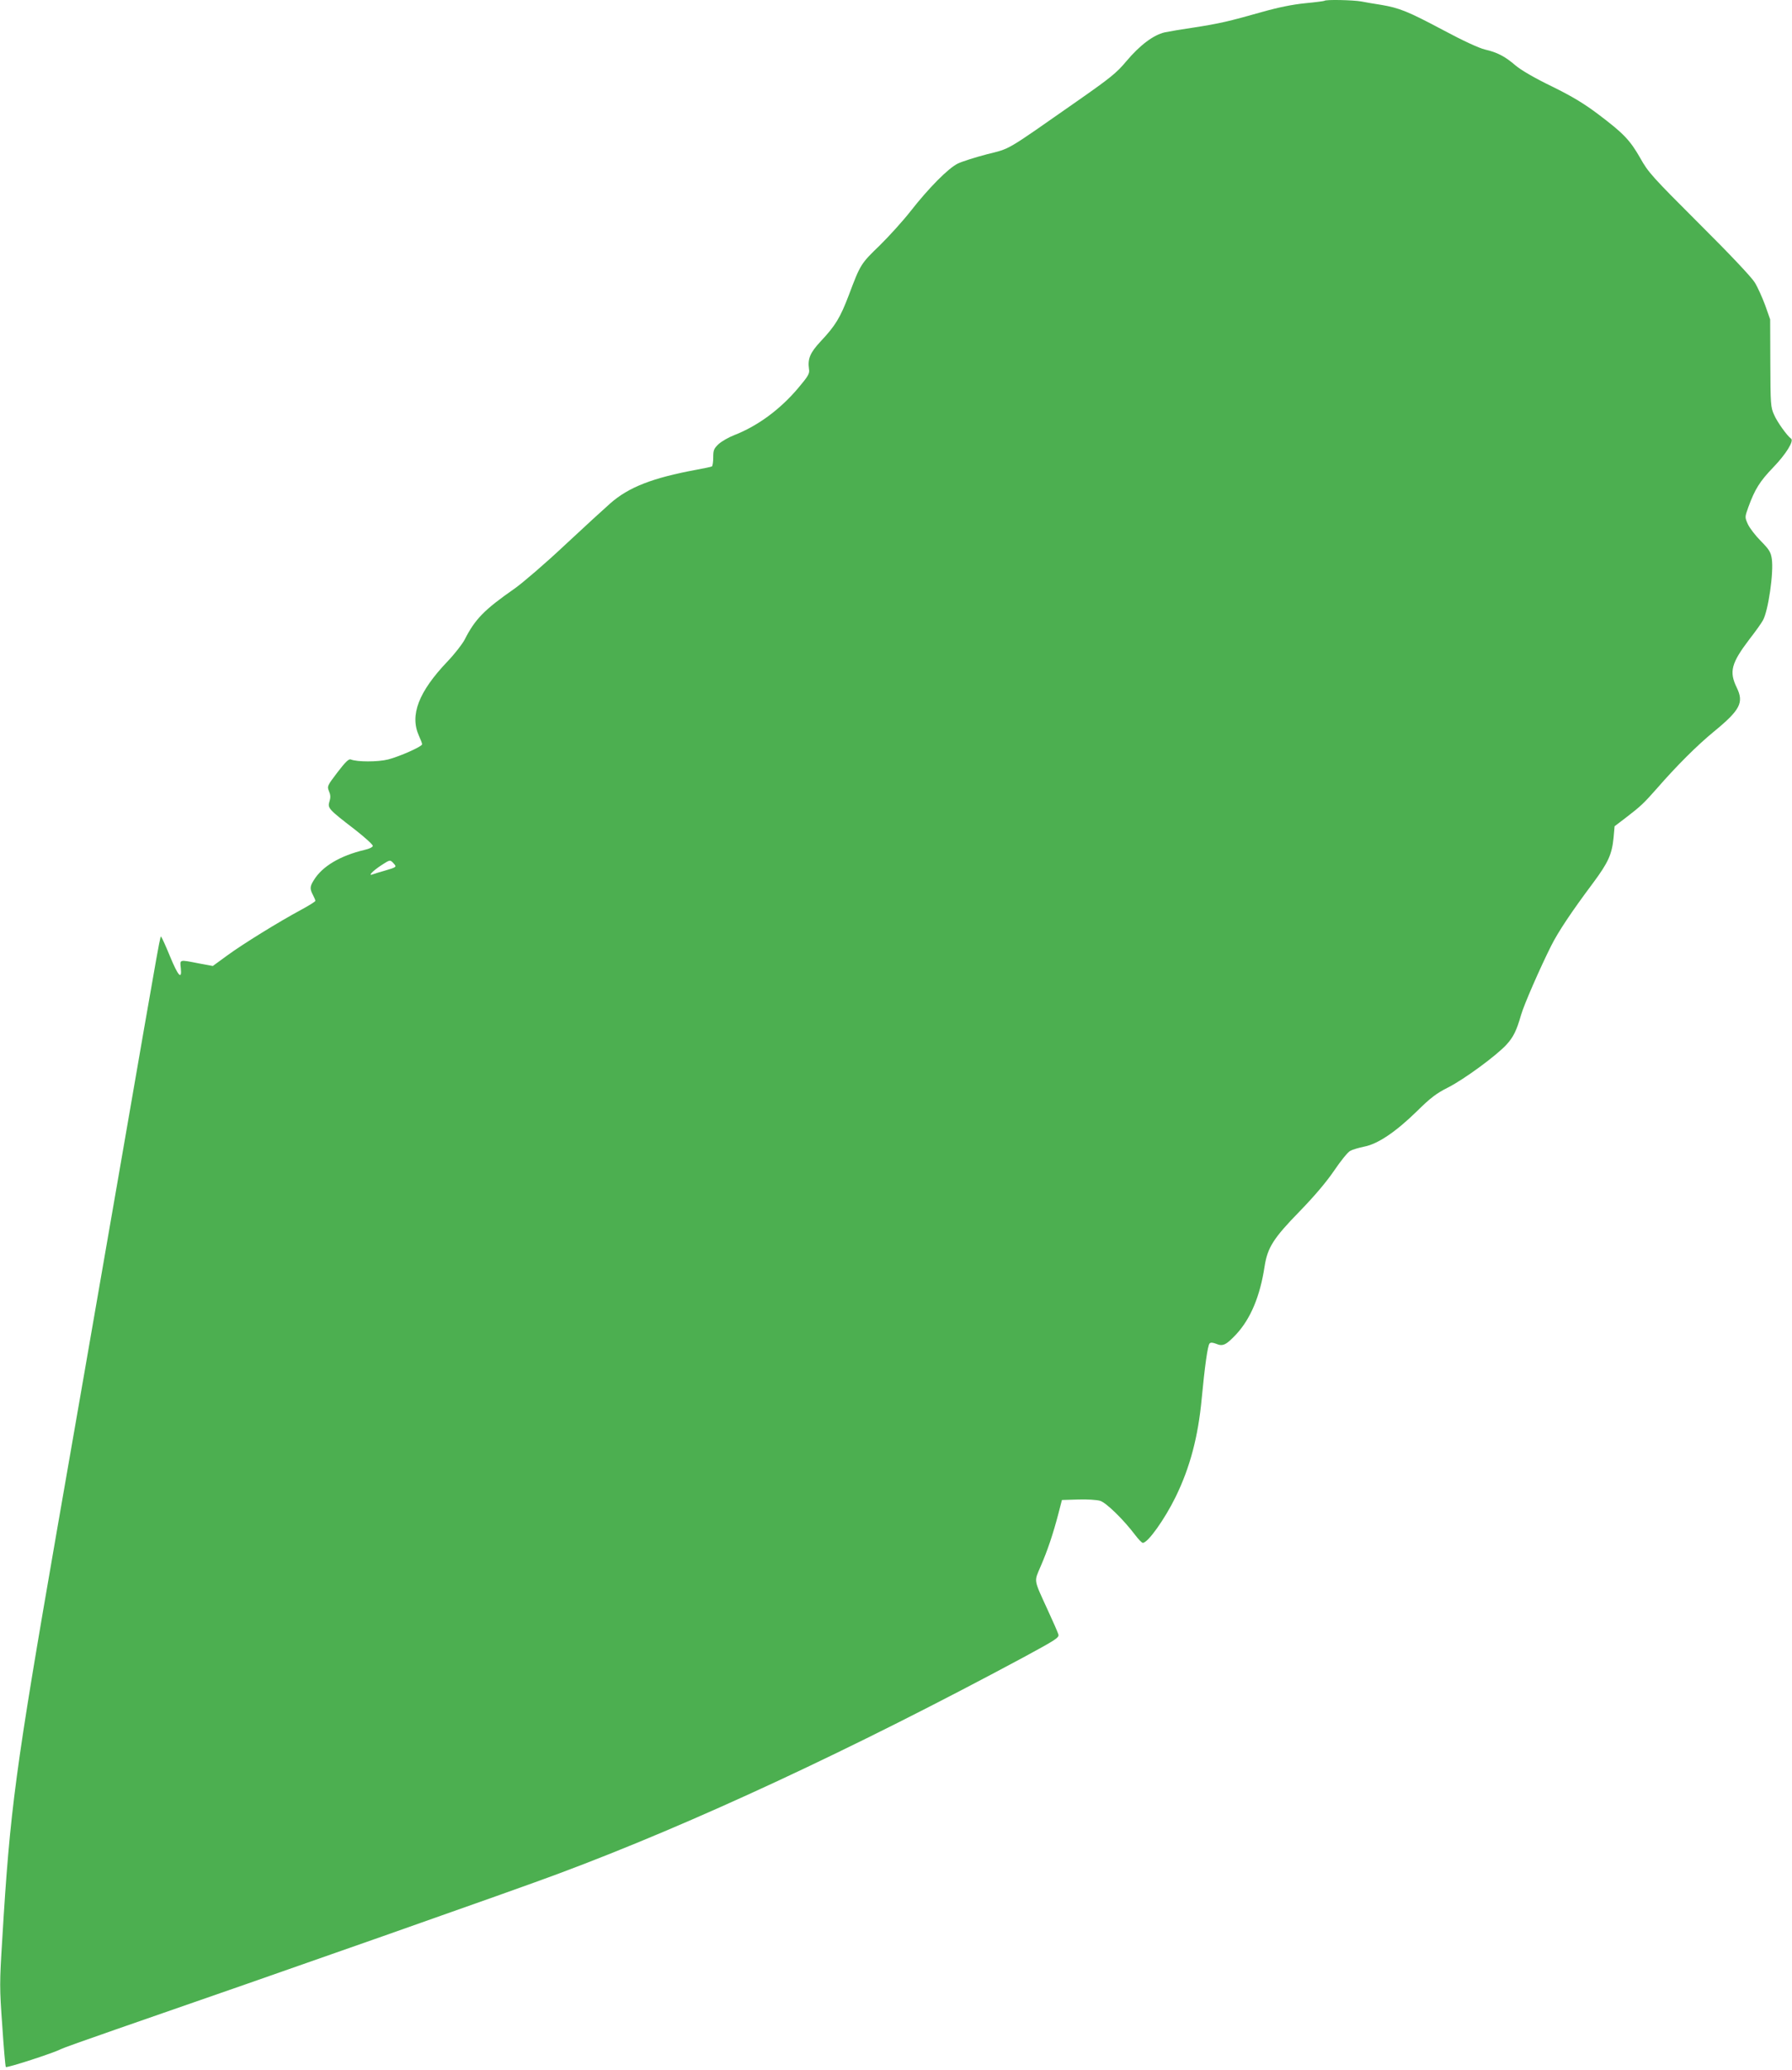
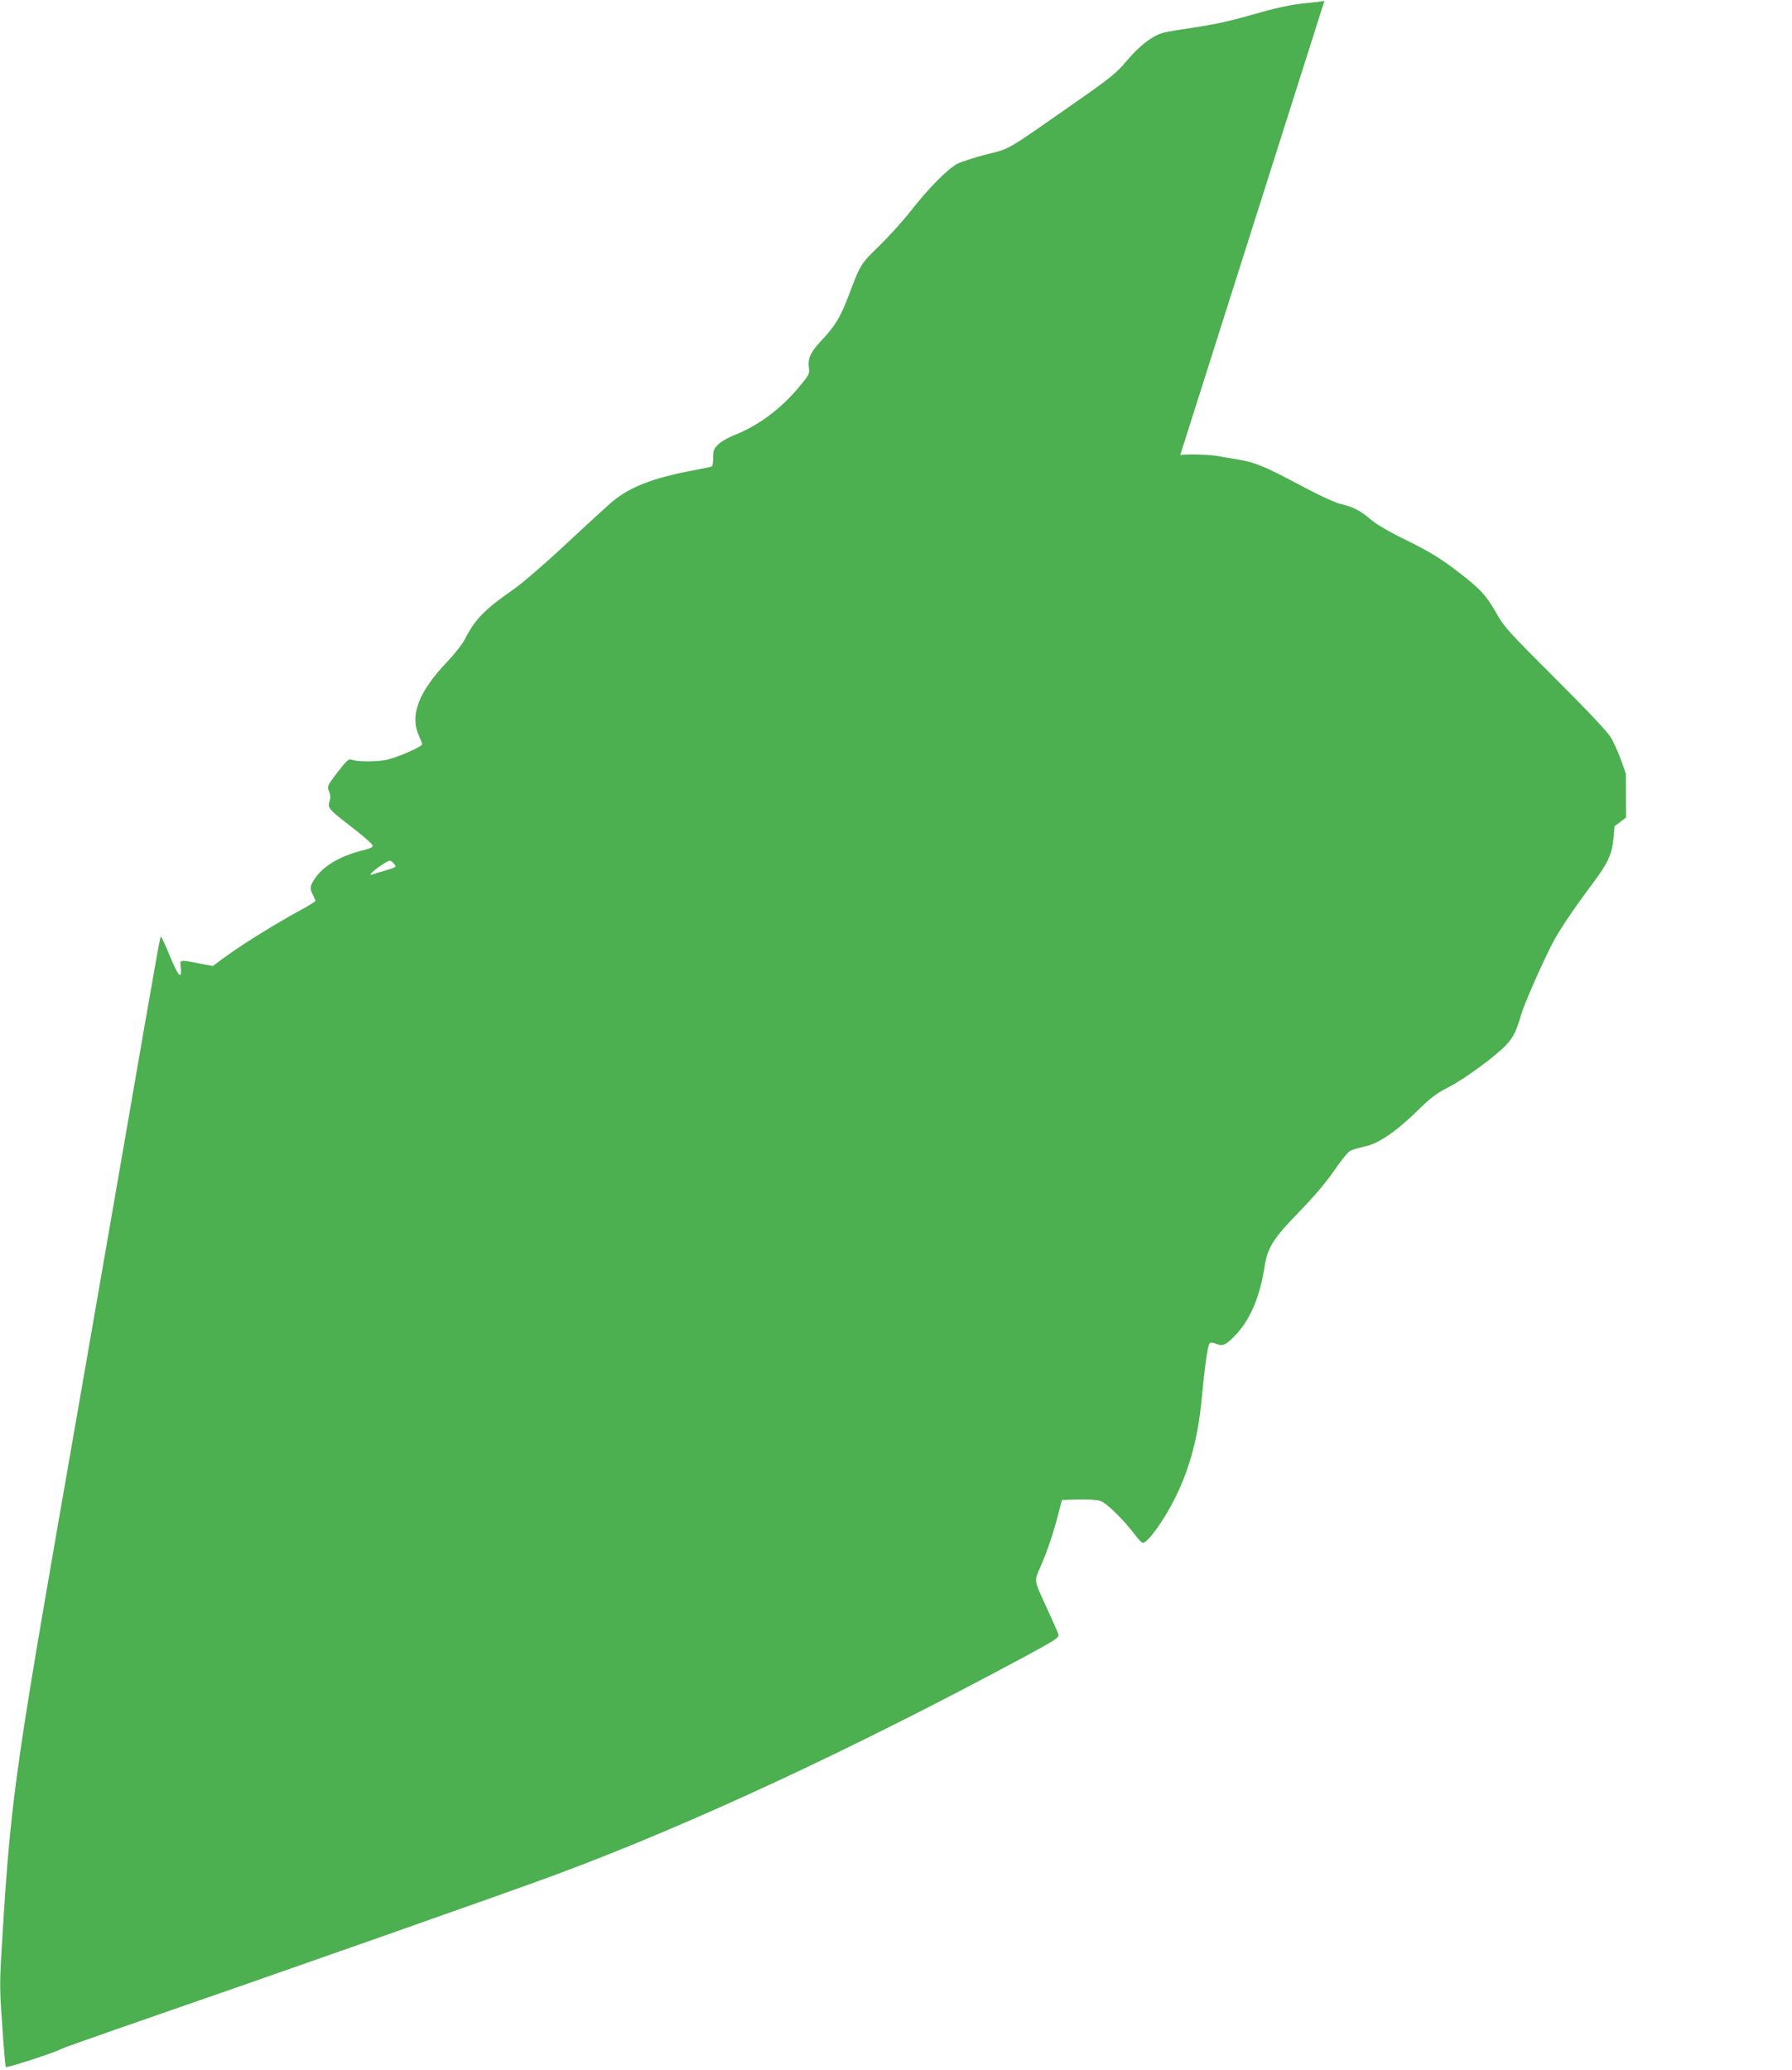
<svg xmlns="http://www.w3.org/2000/svg" version="1.0" width="1108pt" height="1280pt" viewBox="0 0 1108 1280" preserveAspectRatio="xMidYMid meet">
  <g transform="translate(0,1280) scale(0.1,-0.1)" fill="#4caf50" stroke="none">
-     <path d="M8189 12795 c-3 -2 -56 -9 -119 -15 -79 -8 -164 -25 -270 -55 -201 -57 -262 -71 -417 -95 -70 -10 -152 -24 -181 -30 -70 -16 -154 -79 -239 -180 -59 -71 -99 -103 -308 -249 -445 -311 -403 -287 -553 -325 -73 -19 -154 -45 -179 -57 -60 -29 -182 -153 -293 -295 -47 -60 -133 -155 -191 -212 -116 -112 -119 -116 -190 -305 -54 -142 -83 -190 -175 -288 -65 -70 -81 -107 -72 -171 5 -28 -4 -43 -68 -119 -112 -132 -249 -233 -395 -290 -34 -13 -77 -38 -96 -55 -29 -28 -33 -37 -33 -82 0 -28 -4 -53 -8 -56 -5 -3 -49 -12 -98 -21 -269 -50 -416 -107 -530 -207 -33 -29 -160 -145 -281 -258 -120 -113 -261 -234 -312 -270 -188 -131 -244 -189 -308 -315 -14 -27 -62 -89 -107 -136 -178 -187 -233 -331 -176 -458 11 -24 20 -47 20 -53 0 -14 -137 -75 -210 -94 -63 -16 -193 -16 -231 0 -12 5 -33 -15 -82 -79 -64 -84 -65 -87 -53 -117 10 -23 11 -39 3 -64 -12 -41 -7 -47 158 -174 60 -47 110 -92 110 -100 0 -8 -20 -18 -50 -25 -152 -36 -263 -102 -315 -188 -24 -38 -25 -53 -5 -91 8 -15 15 -32 15 -36 0 -5 -39 -29 -87 -55 -141 -76 -361 -212 -458 -283 l-89 -65 -87 16 c-122 24 -117 25 -111 -29 8 -77 -17 -49 -67 73 -25 61 -49 114 -53 118 -8 9 10 112 -263 -1465 -135 -778 -308 -1775 -385 -2215 -256 -1476 -288 -1711 -336 -2516 -17 -270 -17 -300 0 -534 9 -137 19 -252 22 -256 4 -8 303 89 339 110 11 6 162 60 335 120 1003 347 2496 872 2745 966 831 310 1814 768 2873 1337 201 109 222 122 216 142 -3 11 -33 80 -66 151 -89 195 -85 172 -43 271 42 97 76 198 109 324 l22 85 100 3 c54 2 115 -2 136 -8 37 -11 145 -116 218 -213 19 -25 40 -47 46 -47 31 -1 136 147 203 284 89 182 139 372 161 606 19 200 37 331 49 343 7 7 19 6 40 -2 42 -18 62 -8 126 60 88 96 146 234 174 418 18 117 55 175 217 341 93 96 165 181 214 253 40 59 84 114 99 121 14 8 53 19 86 26 84 16 195 91 325 218 85 84 122 112 194 148 100 51 300 198 361 265 42 46 62 86 90 184 18 63 117 289 185 425 44 88 126 211 259 389 95 128 118 178 128 284 l6 68 71 54 c92 71 108 86 191 180 122 140 247 265 353 352 162 133 185 179 141 270 -49 100 -35 152 79 302 36 46 73 98 82 115 33 57 68 298 55 381 -6 41 -16 57 -67 109 -34 34 -70 81 -81 105 -19 43 -19 43 3 105 40 110 71 160 154 246 80 83 130 165 110 178 -24 17 -86 103 -105 148 -21 46 -22 65 -23 319 l-1 270 -31 88 c-18 48 -46 111 -64 140 -20 33 -153 174 -344 364 -291 291 -315 317 -365 407 -63 110 -103 152 -261 271 -85 64 -159 109 -285 171 -106 51 -191 101 -224 129 -66 57 -113 81 -190 99 -37 9 -135 54 -258 120 -218 116 -271 137 -383 156 -41 6 -97 16 -123 21 -49 9 -220 13 -228 4z m-5755 -5334 c20 -22 19 -23 -56 -45 -32 -9 -65 -19 -75 -23 -30 -11 2 22 55 57 54 35 54 35 76 11z" />
+     <path d="M8189 12795 c-3 -2 -56 -9 -119 -15 -79 -8 -164 -25 -270 -55 -201 -57 -262 -71 -417 -95 -70 -10 -152 -24 -181 -30 -70 -16 -154 -79 -239 -180 -59 -71 -99 -103 -308 -249 -445 -311 -403 -287 -553 -325 -73 -19 -154 -45 -179 -57 -60 -29 -182 -153 -293 -295 -47 -60 -133 -155 -191 -212 -116 -112 -119 -116 -190 -305 -54 -142 -83 -190 -175 -288 -65 -70 -81 -107 -72 -171 5 -28 -4 -43 -68 -119 -112 -132 -249 -233 -395 -290 -34 -13 -77 -38 -96 -55 -29 -28 -33 -37 -33 -82 0 -28 -4 -53 -8 -56 -5 -3 -49 -12 -98 -21 -269 -50 -416 -107 -530 -207 -33 -29 -160 -145 -281 -258 -120 -113 -261 -234 -312 -270 -188 -131 -244 -189 -308 -315 -14 -27 -62 -89 -107 -136 -178 -187 -233 -331 -176 -458 11 -24 20 -47 20 -53 0 -14 -137 -75 -210 -94 -63 -16 -193 -16 -231 0 -12 5 -33 -15 -82 -79 -64 -84 -65 -87 -53 -117 10 -23 11 -39 3 -64 -12 -41 -7 -47 158 -174 60 -47 110 -92 110 -100 0 -8 -20 -18 -50 -25 -152 -36 -263 -102 -315 -188 -24 -38 -25 -53 -5 -91 8 -15 15 -32 15 -36 0 -5 -39 -29 -87 -55 -141 -76 -361 -212 -458 -283 l-89 -65 -87 16 c-122 24 -117 25 -111 -29 8 -77 -17 -49 -67 73 -25 61 -49 114 -53 118 -8 9 10 112 -263 -1465 -135 -778 -308 -1775 -385 -2215 -256 -1476 -288 -1711 -336 -2516 -17 -270 -17 -300 0 -534 9 -137 19 -252 22 -256 4 -8 303 89 339 110 11 6 162 60 335 120 1003 347 2496 872 2745 966 831 310 1814 768 2873 1337 201 109 222 122 216 142 -3 11 -33 80 -66 151 -89 195 -85 172 -43 271 42 97 76 198 109 324 l22 85 100 3 c54 2 115 -2 136 -8 37 -11 145 -116 218 -213 19 -25 40 -47 46 -47 31 -1 136 147 203 284 89 182 139 372 161 606 19 200 37 331 49 343 7 7 19 6 40 -2 42 -18 62 -8 126 60 88 96 146 234 174 418 18 117 55 175 217 341 93 96 165 181 214 253 40 59 84 114 99 121 14 8 53 19 86 26 84 16 195 91 325 218 85 84 122 112 194 148 100 51 300 198 361 265 42 46 62 86 90 184 18 63 117 289 185 425 44 88 126 211 259 389 95 128 118 178 128 284 l6 68 71 54 l-1 270 -31 88 c-18 48 -46 111 -64 140 -20 33 -153 174 -344 364 -291 291 -315 317 -365 407 -63 110 -103 152 -261 271 -85 64 -159 109 -285 171 -106 51 -191 101 -224 129 -66 57 -113 81 -190 99 -37 9 -135 54 -258 120 -218 116 -271 137 -383 156 -41 6 -97 16 -123 21 -49 9 -220 13 -228 4z m-5755 -5334 c20 -22 19 -23 -56 -45 -32 -9 -65 -19 -75 -23 -30 -11 2 22 55 57 54 35 54 35 76 11z" />
  </g>
</svg>